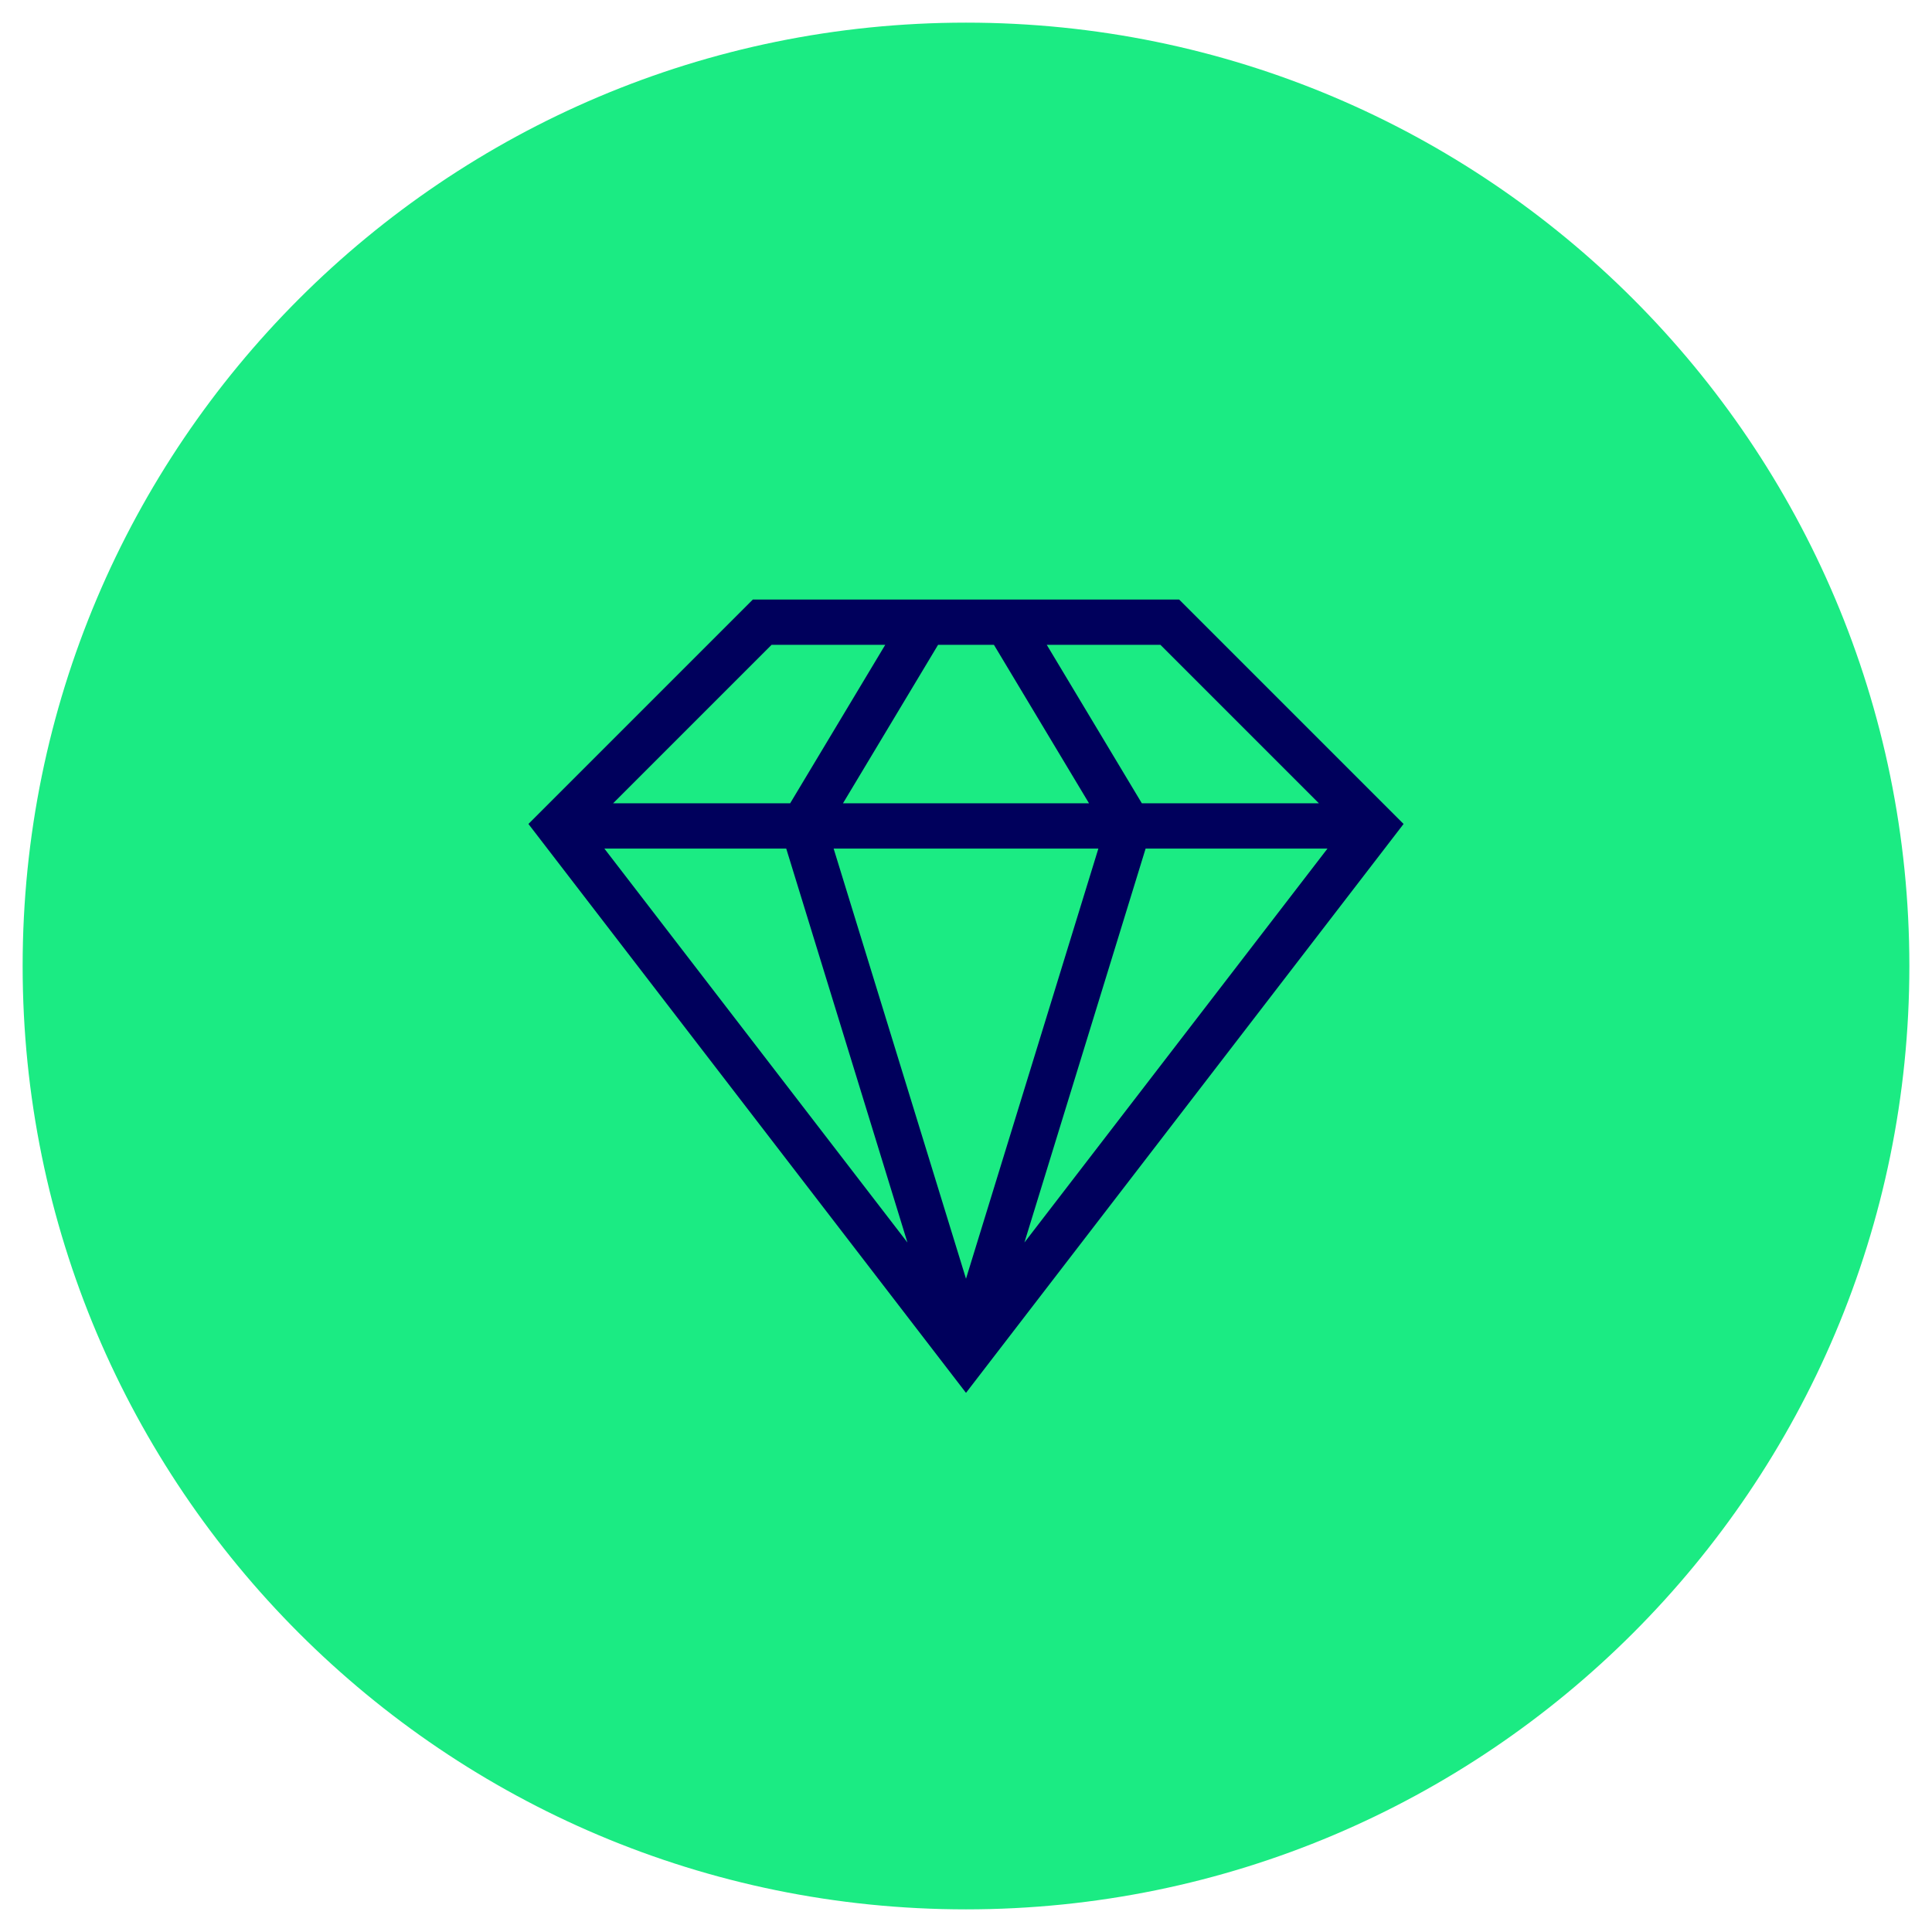
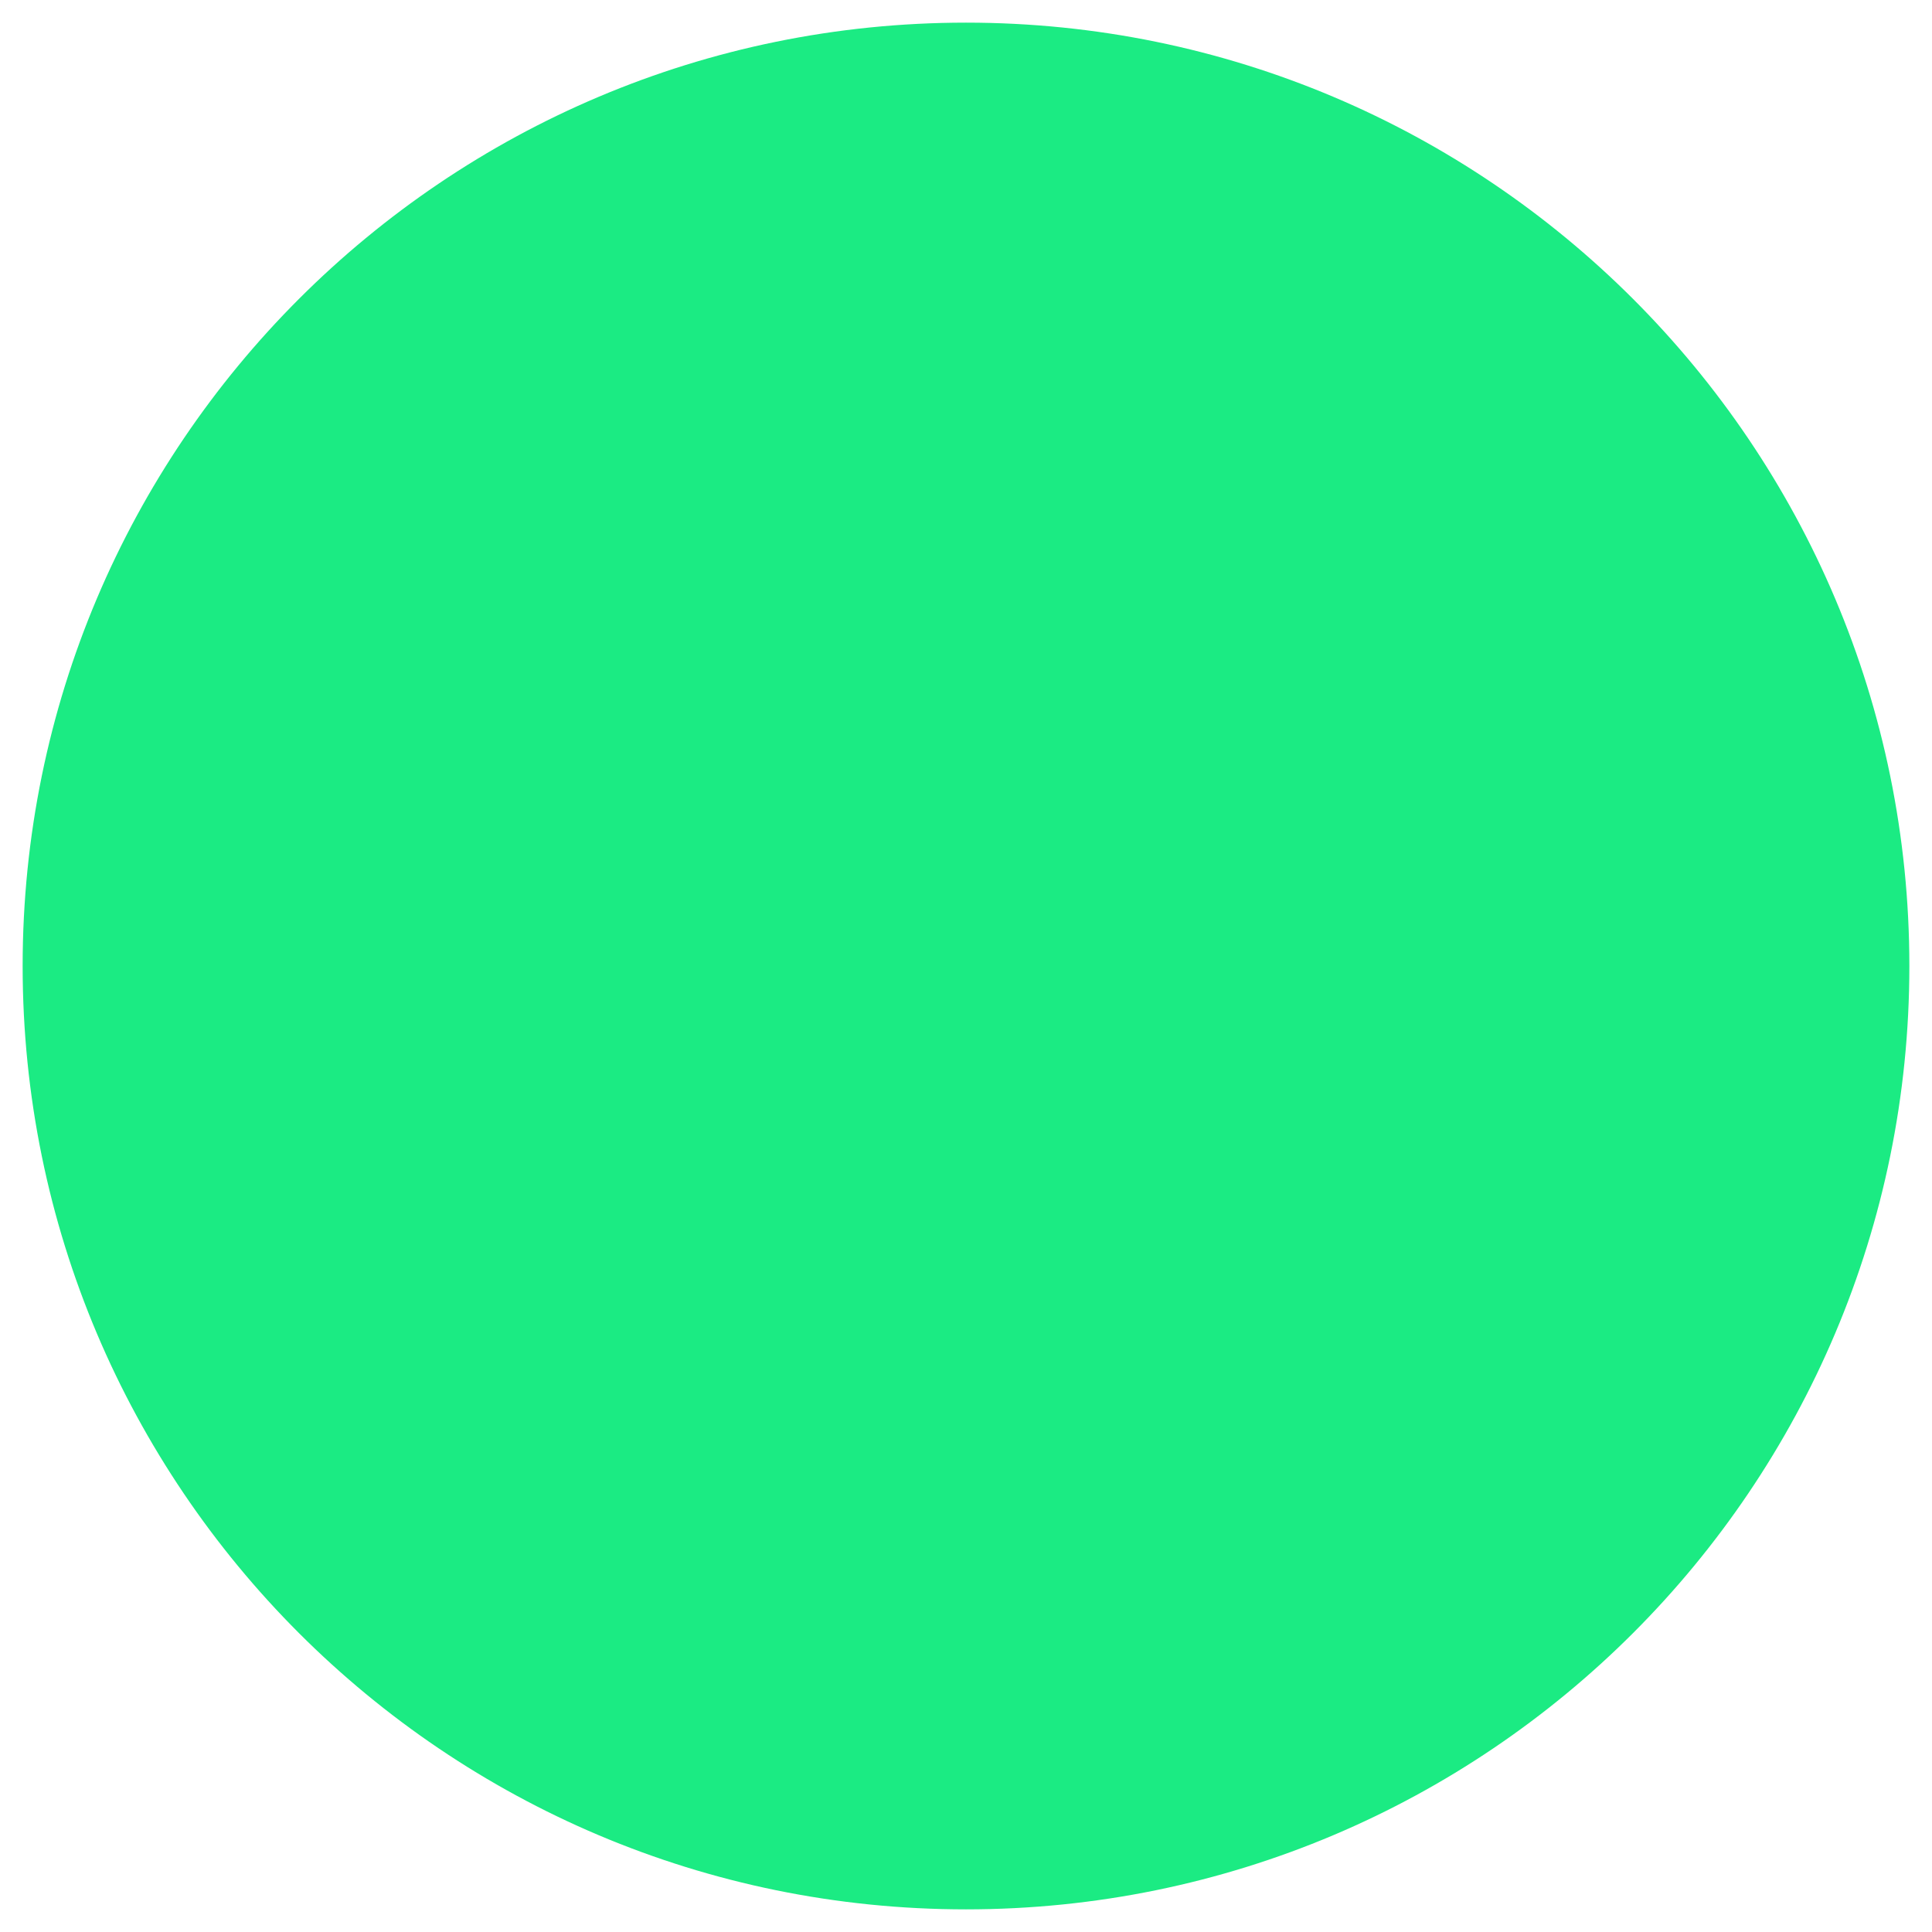
<svg xmlns="http://www.w3.org/2000/svg" id="Ebene_1" data-name="Ebene 1" viewBox="0 0 128 128">
  <defs>
    <style>
      .cls-1 {
        fill: #1beb83;
      }

      .cls-2 {
        fill: #00005c;
        fill-rule: evenodd;
      }
    </style>
  </defs>
  <path class="cls-1" d="M64,1.5h0c34.52,0,62.5,27.98,62.5,62.5h0c0,34.52-27.98,62.5-62.5,62.5h0C29.48,126.5,1.5,98.52,1.5,64h0C1.5,29.48,29.48,1.5,64,1.5Z" />
-   <path class="cls-2" d="M49.88,39.72h28.24l14.87,14.87-28.99,37.69-28.99-37.69,14.87-14.87ZM51.12,42.72l-10.5,10.5h11.73l6.3-10.5h-7.53ZM62.15,42.72l-6.3,10.5h16.3l-6.3-10.5h-3.7ZM69.35,42.72l6.3,10.5h11.73l-10.5-10.5h-7.53ZM87.95,56.22h-12.05l-8.03,26.1,20.08-26.1ZM64,84.72l8.77-28.5h-17.54l8.77,28.5ZM52.09,56.22h-12.05l20.08,26.1-8.03-26.1Z" />
</svg>